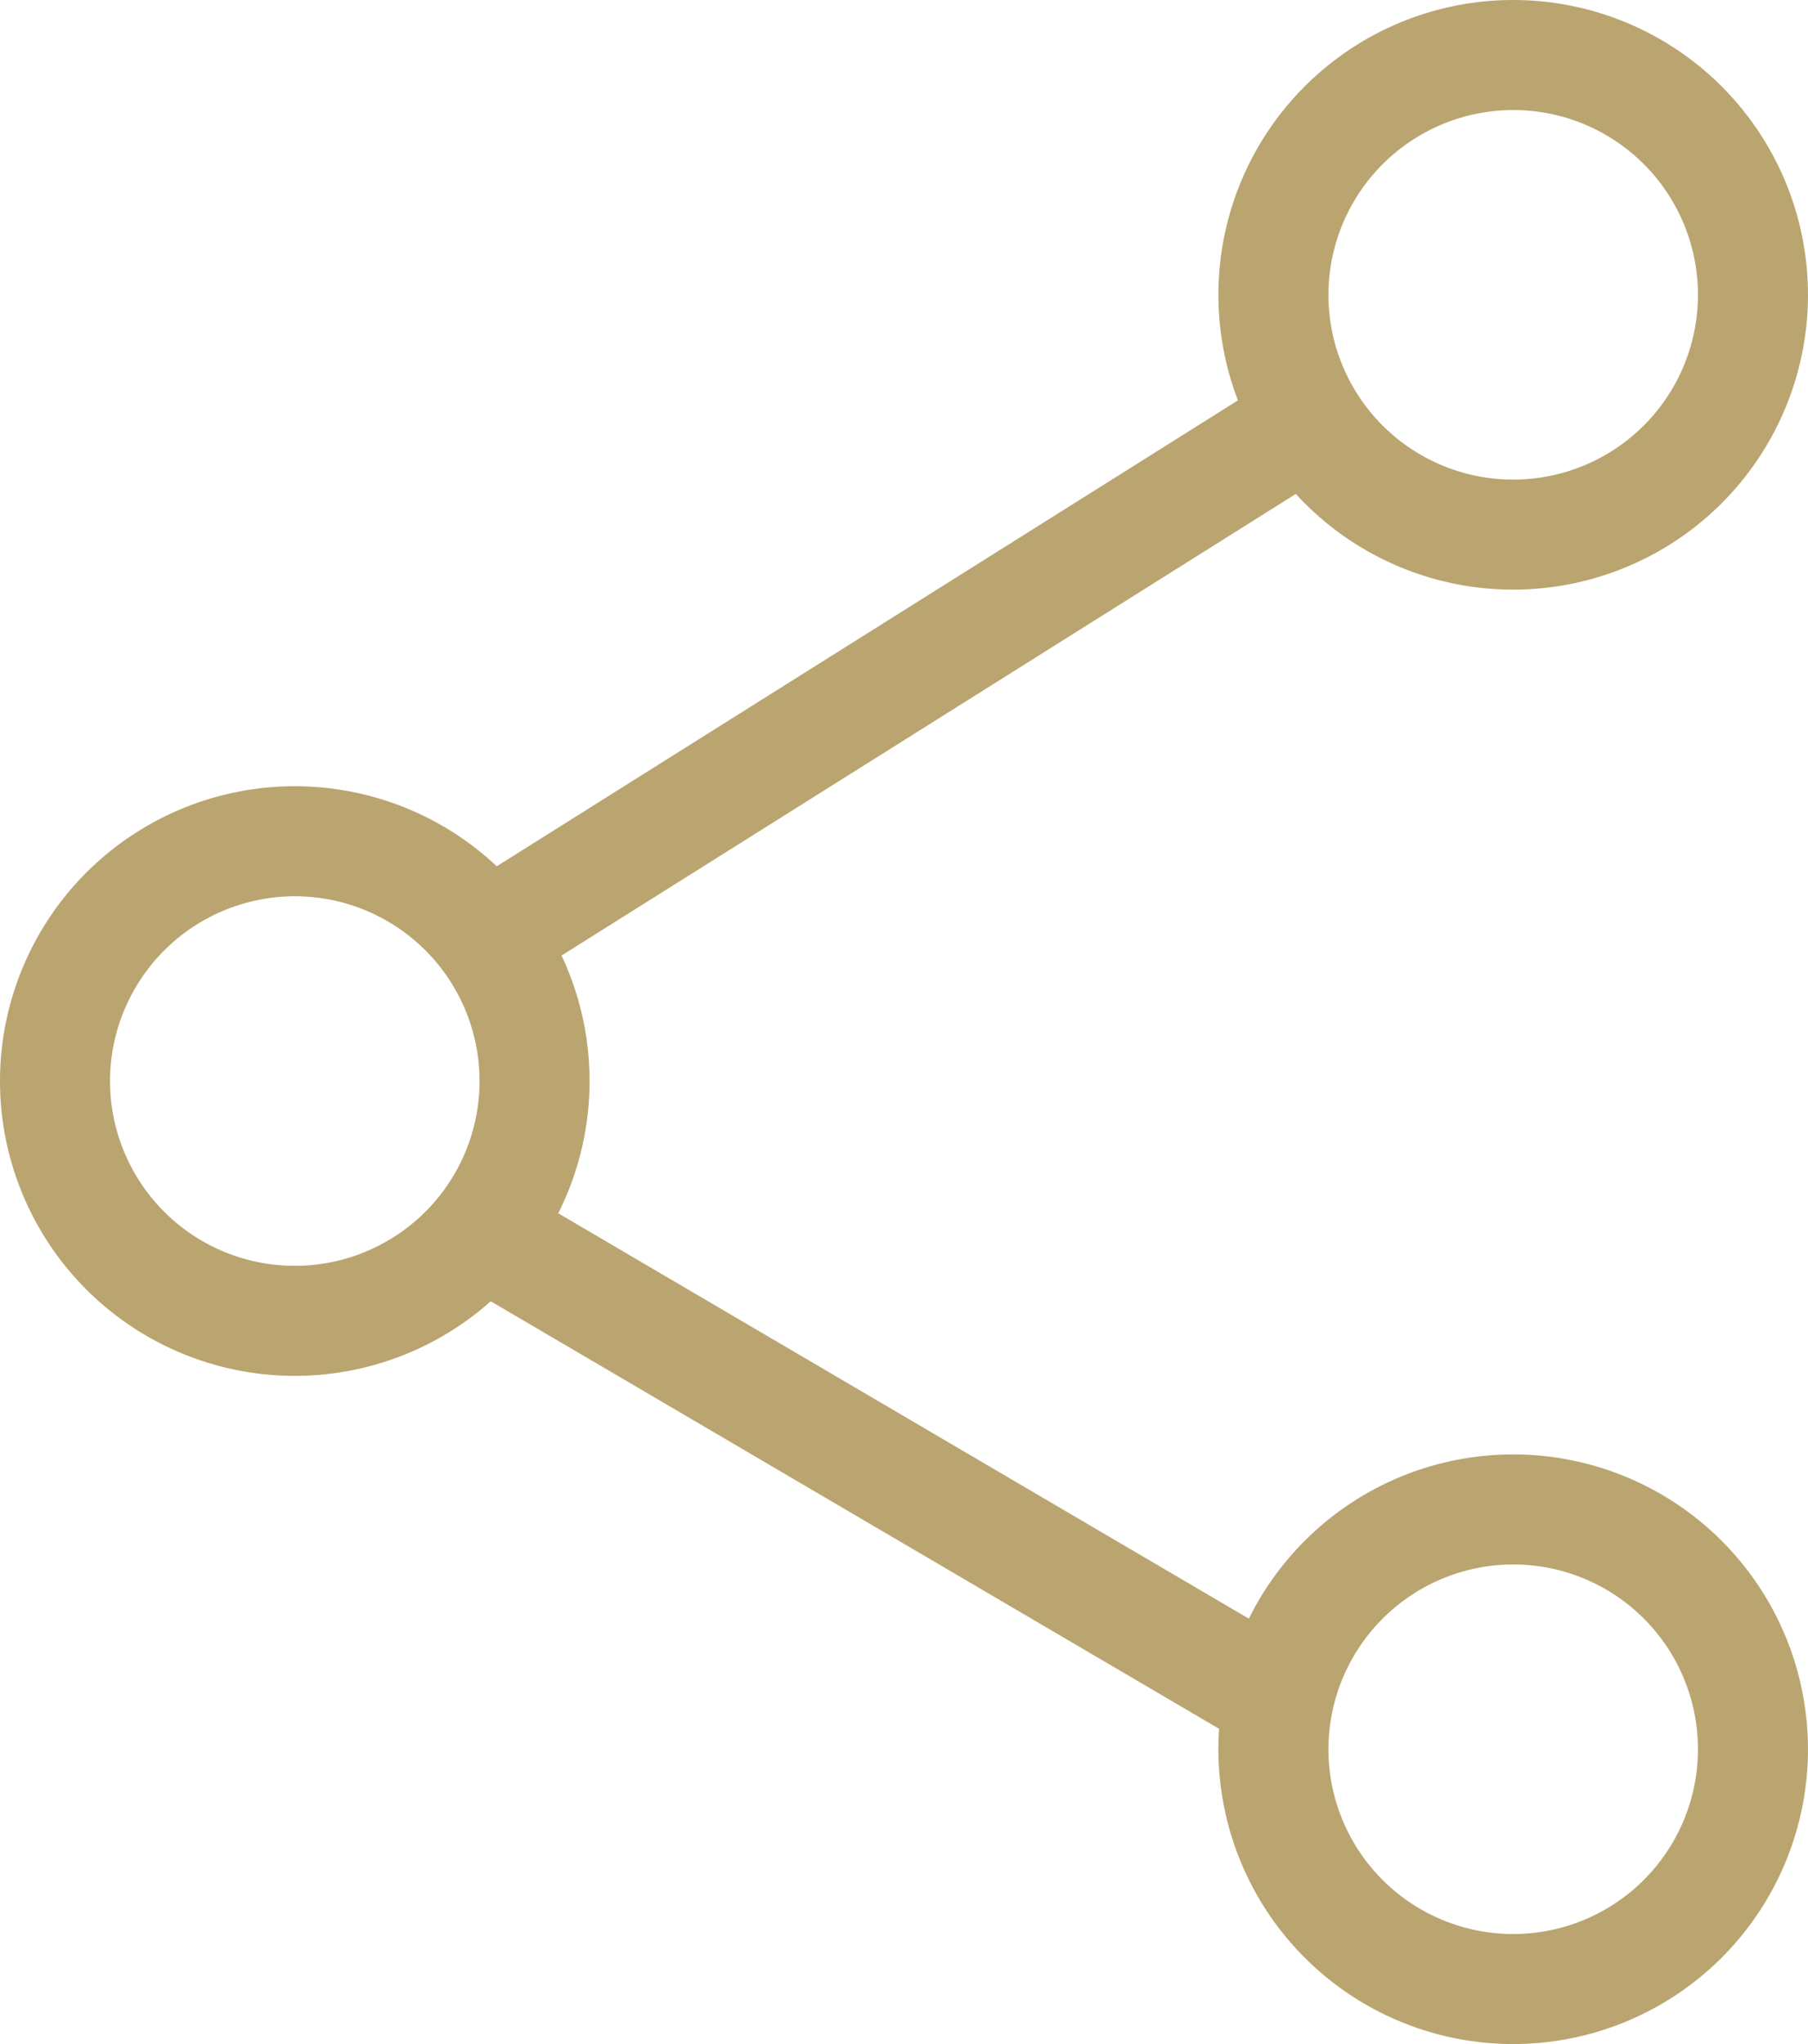
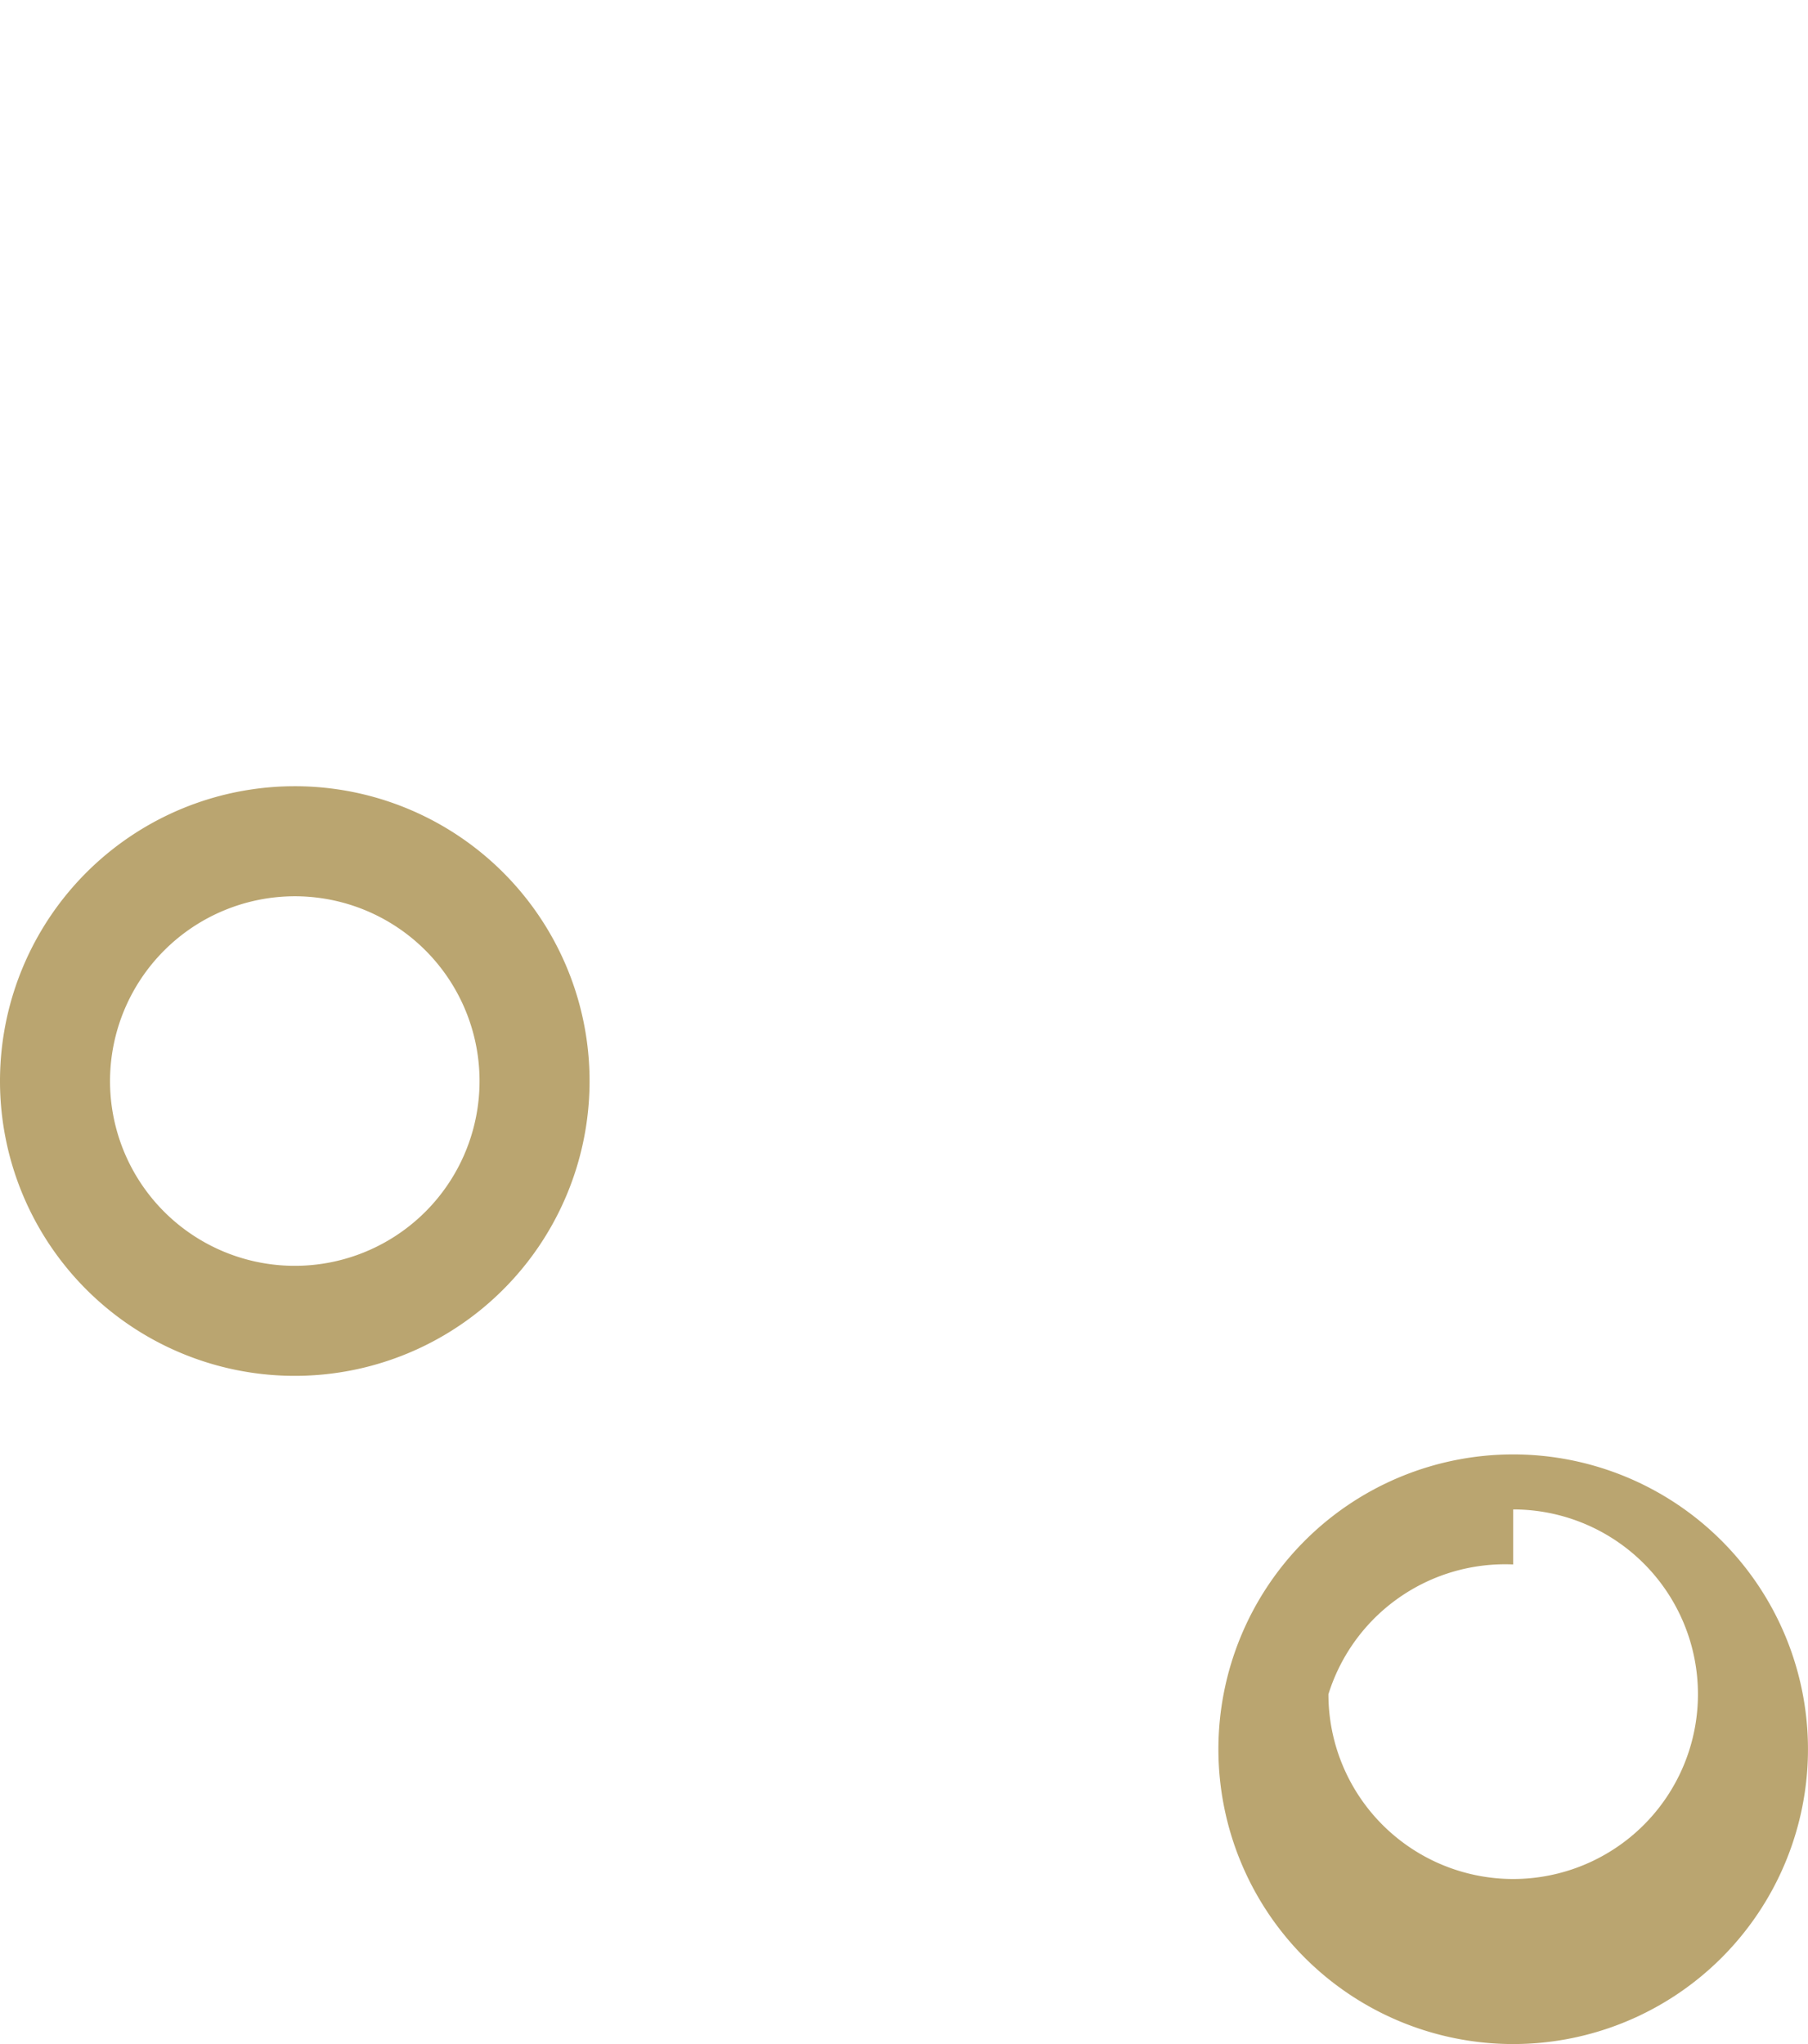
<svg xmlns="http://www.w3.org/2000/svg" id="Laag_1" data-name="Laag 1" viewBox="0 0 612.29 692.14">
  <defs>
    <style>.cls-1{fill:#baa570;}</style>
  </defs>
  <path class="cls-1" d="M130.38,290.46v18.63a62.57,62.57,0,1,1-62.57,62.56,62.65,62.65,0,0,1,62.57-62.56V271.83a99.83,99.83,0,1,0,99.83,99.82,99.82,99.82,0,0,0-99.83-99.82Z" transform="translate(-30.55 -5.6)" />
-   <path class="cls-1" d="M543,24.23V42.86a62.57,62.57,0,1,1-62.57,62.57A62.66,62.66,0,0,1,543,42.86V5.6a99.83,99.83,0,1,0,99.83,99.83A99.84,99.84,0,0,0,543,5.6Z" transform="translate(-30.55 -5.6)" />
-   <path class="cls-1" d="M543,516.72v18.63a62.57,62.57,0,1,1-62.57,62.57A62.66,62.66,0,0,1,543,535.35V498.09a99.83,99.83,0,1,0,99.83,99.83A99.84,99.84,0,0,0,543,498.09Z" transform="translate(-30.55 -5.6)" />
-   <polyline class="cls-1" points="181.05 329.29 443.47 164.34 423.64 132.8 161.22 297.74" />
-   <polyline class="cls-1" points="161.7 438 424.13 592.02 442.99 559.88 180.56 405.86" />
+   <path class="cls-1" d="M543,516.72a62.57,62.57,0,1,1-62.57,62.57A62.66,62.66,0,0,1,543,535.35V498.09a99.83,99.83,0,1,0,99.83,99.83A99.84,99.84,0,0,0,543,498.09Z" transform="translate(-30.55 -5.6)" />
</svg>